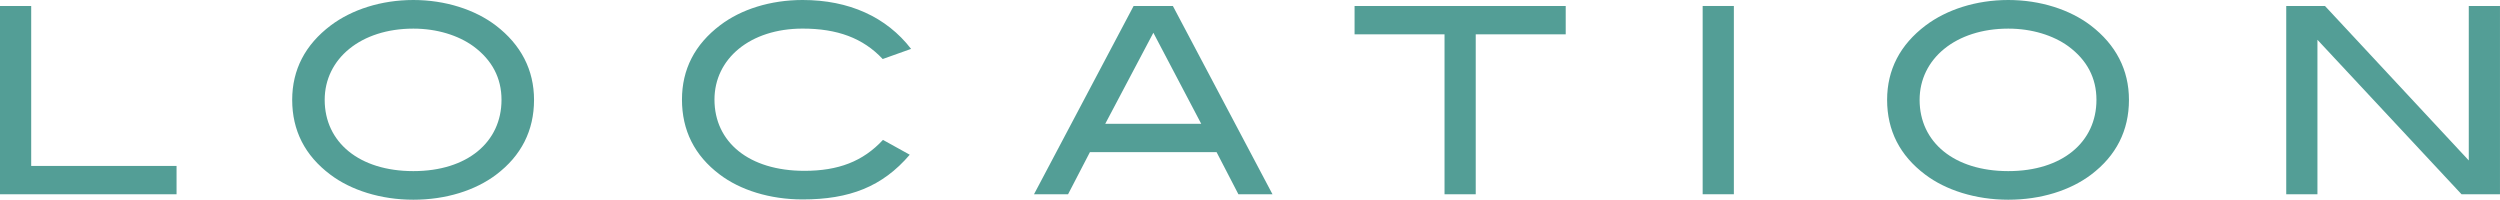
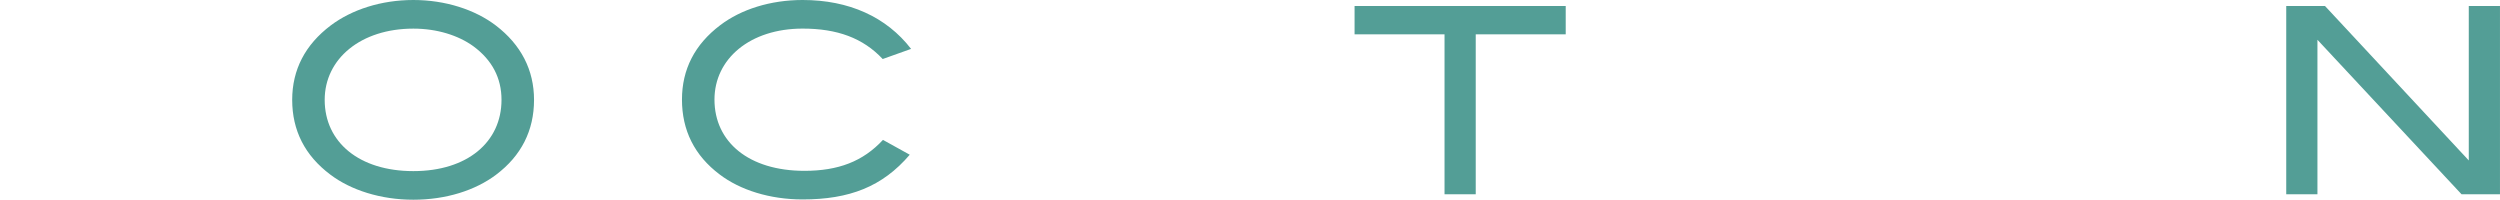
<svg xmlns="http://www.w3.org/2000/svg" id="b" width="115.302" height="9.211" viewBox="0 0 115.302 9.211">
  <defs>
    <style>.d{fill:#539e96;stroke-width:0px;}</style>
  </defs>
  <g id="c">
-     <path class="d" d="M0,8.959V.276h1.439v7.376h6.704v1.307H0Z" />
    <path class="d" d="M22.879,8.06c-.96.72-2.303,1.151-3.814,1.151s-2.89-.444-3.838-1.164c-1.163-.875-1.751-2.027-1.751-3.442,0-1.391.6-2.542,1.775-3.43.972-.731,2.327-1.175,3.813-1.175,1.476,0,2.843.444,3.803,1.175,1.163.888,1.763,2.051,1.763,3.43,0,1.415-.588,2.579-1.751,3.454ZM21.835,2.135c-.695-.504-1.679-.815-2.771-.815-2.422,0-4.089,1.391-4.089,3.286,0,1.955,1.595,3.286,4.089,3.286s4.066-1.343,4.066-3.286c0-1.007-.432-1.835-1.296-2.471Z" />
    <path class="d" d="M40.711,2.722c-.911-.971-2.099-1.403-3.694-1.403-2.422,0-4.065,1.391-4.065,3.274,0,1.955,1.583,3.286,4.149,3.286,1.56,0,2.699-.432,3.622-1.427l1.235.684c-1.259,1.475-2.782,2.062-4.941,2.062-1.511,0-2.878-.432-3.825-1.151-1.164-.875-1.739-2.039-1.739-3.454,0-1.391.588-2.542,1.763-3.43.96-.731,2.315-1.163,3.802-1.163,2.135,0,3.862.779,5.002,2.255l-1.308.467Z" />
-     <path class="d" d="M57.116,8.959l-1.007-1.943h-5.841l-1.008,1.943h-1.571L52.283.276h1.811l4.594,8.683h-1.571ZM53.194,1.511l-2.219,4.198h4.426l-2.207-4.198Z" />
    <path class="d" d="M68.062,1.583v7.376h-1.439V1.583h-4.149V.276h9.738v1.307h-4.149Z" />
-     <path class="d" d="M78.528,8.959V.276h1.439v8.683h-1.439Z" />
-     <path class="d" d="M96.438,8.06c-.96.72-2.303,1.151-3.814,1.151s-2.89-.444-3.838-1.164c-1.163-.875-1.751-2.027-1.751-3.442,0-1.391.6-2.542,1.775-3.43.972-.731,2.327-1.175,3.813-1.175,1.476,0,2.843.444,3.803,1.175,1.163.888,1.763,2.051,1.763,3.43,0,1.415-.588,2.579-1.751,3.454ZM95.395,2.135c-.695-.504-1.679-.815-2.771-.815-2.422,0-4.09,1.391-4.09,3.286,0,1.955,1.596,3.286,4.09,3.286s4.066-1.343,4.066-3.286c0-1.007-.432-1.835-1.296-2.471Z" />
    <path class="d" d="M113.527,8.959l-6.645-7.124v7.124h-1.439V.276h1.787l6.632,7.124V.276h1.439v8.683h-1.774Z" />
  </g>
</svg>